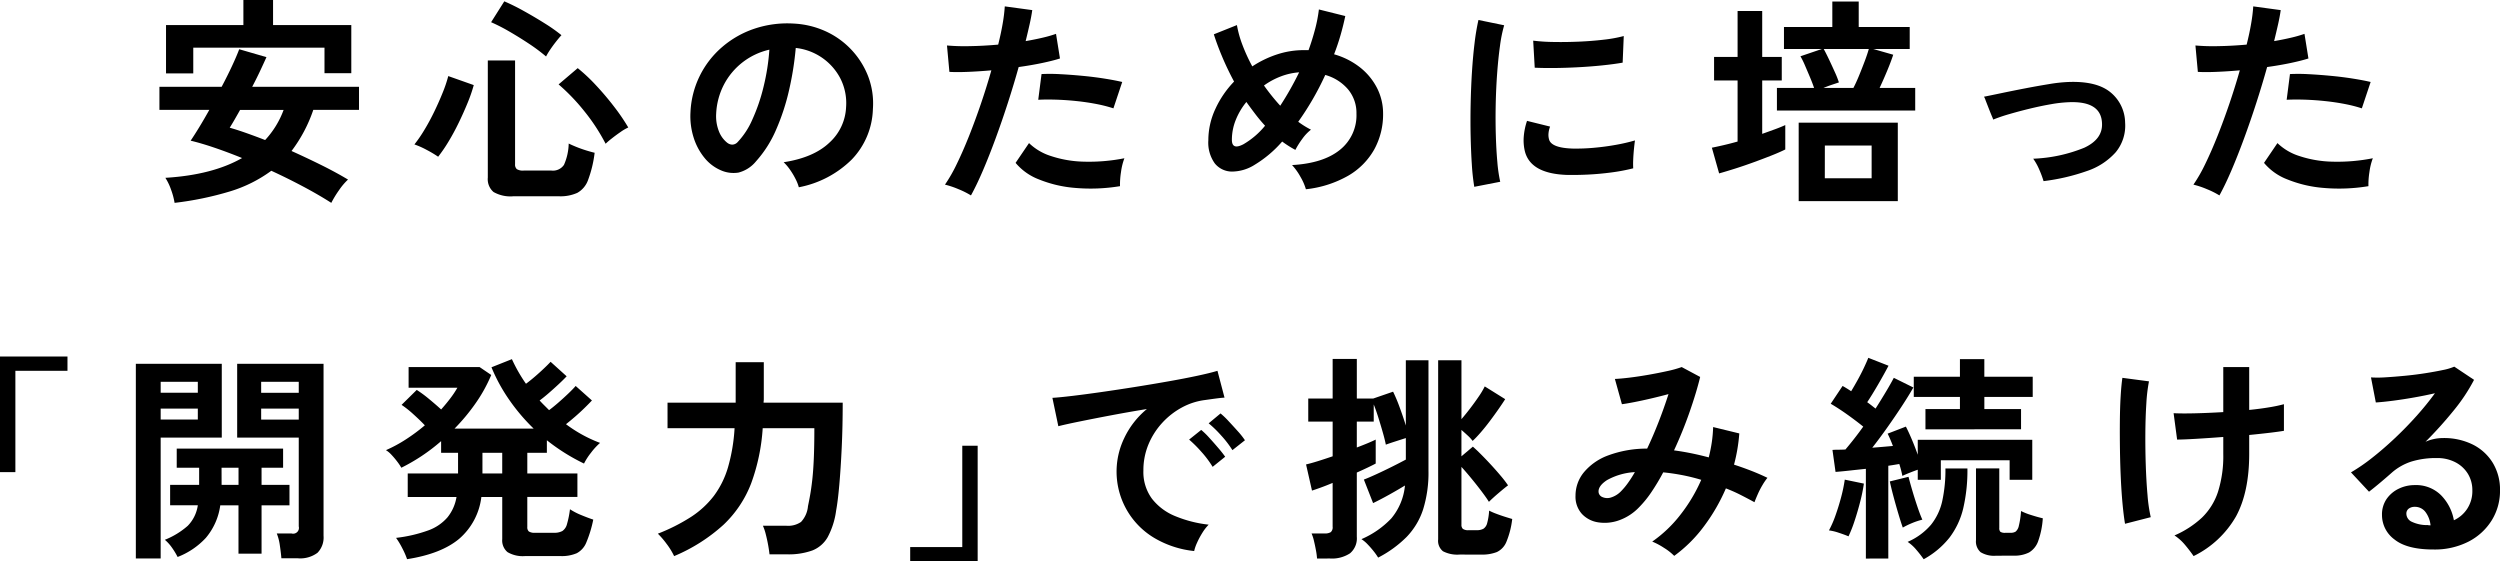
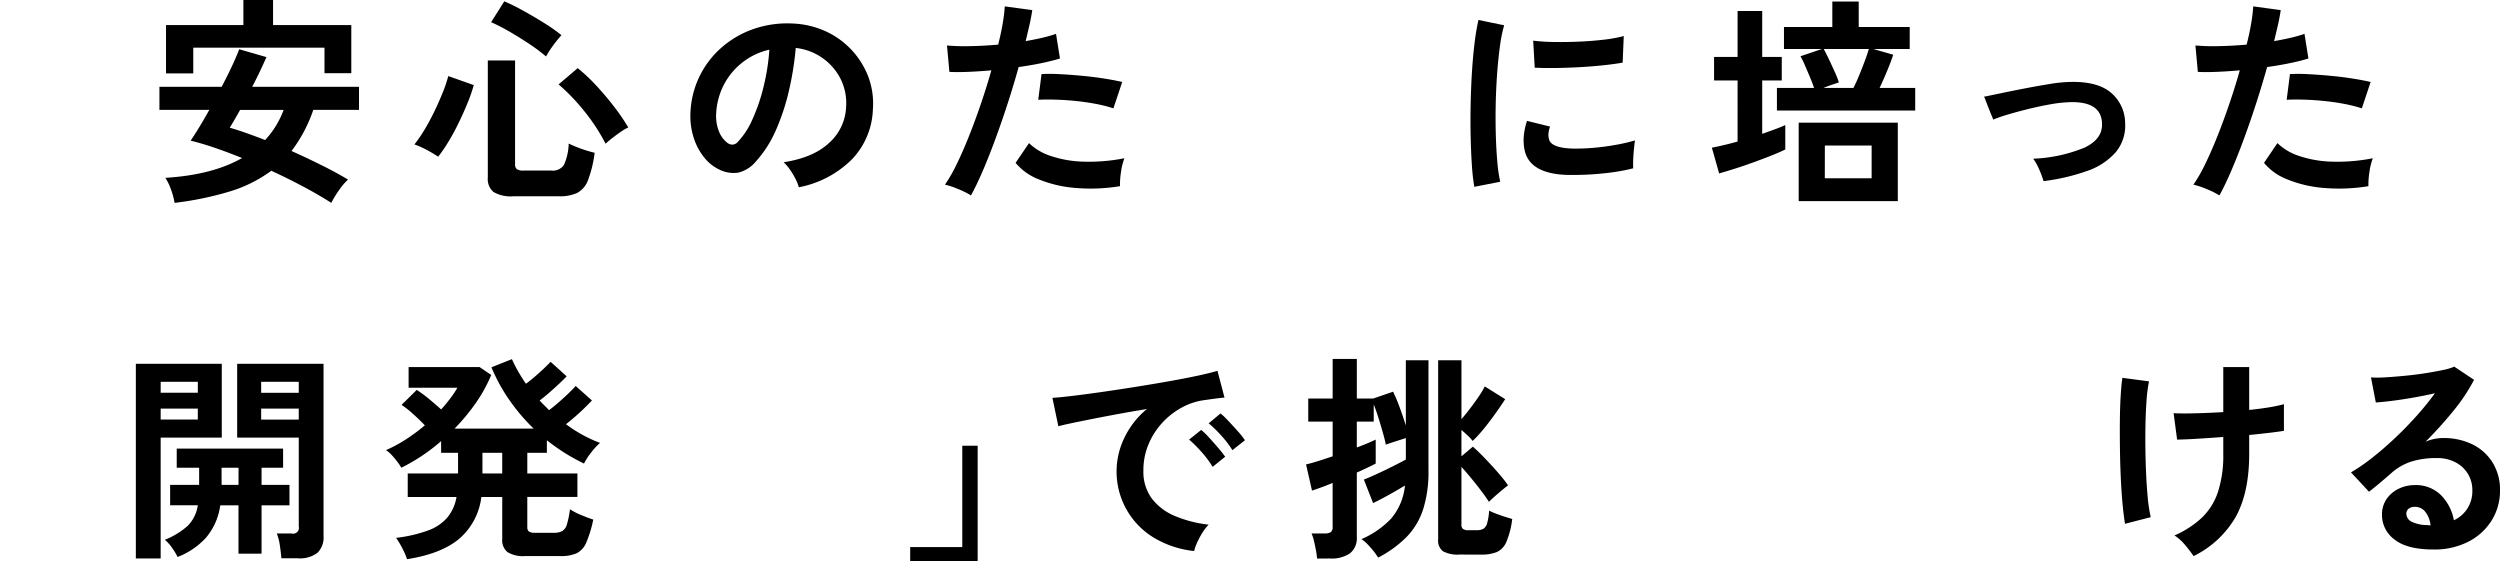
<svg xmlns="http://www.w3.org/2000/svg" width="540" height="121.256" viewBox="0 0 540 121.256">
  <defs>
    <clipPath id="clip-path">
      <rect id="長方形_1893" data-name="長方形 1893" width="540" height="121.256" fill="none" />
    </clipPath>
  </defs>
  <g id="キャッチ" transform="translate(0 80)">
    <g id="グループ_2710" data-name="グループ 2710" transform="translate(0 -80)" clip-path="url(#clip-path)">
      <path id="パス_244" data-name="パス 244" d="M38.092,43.821a15.517,15.517,0,0,0-.737-2.777A12.383,12.383,0,0,0,36.1,38.409q10.16-.616,16.569-4.273Q49.628,32.9,46.78,31.928t-5.222-1.543q.806-1.185,1.852-2.9t2.184-3.751H34.816V18.753H48.252q1.233-2.325,2.231-4.463t1.567-3.656l5.886,1.709q-.617,1.378-1.4,3.039t-1.684,3.371H77.925v4.985H68.05a31.369,31.369,0,0,1-4.7,8.878q3.274,1.473,6.433,3.039t5.768,3.133a13.437,13.437,0,0,0-1.948,2.3,22.324,22.324,0,0,0-1.662,2.73q-2.752-1.757-6.1-3.537t-6.859-3.395a29.456,29.456,0,0,1-8.95,4.463,69.031,69.031,0,0,1-11.939,2.469M36.24,15.857V5.412H52.952V0h6.409V5.412h16.9v10.4H70.47V10.3H42.126v5.555ZM57.652,30.243a19.287,19.287,0,0,0,3.987-6.5h-9.4Q51.574,24.927,51,25.922t-1,1.662q1.662.475,3.609,1.163t4.036,1.5" transform="translate(-0.38 0)" />
      <path id="パス_245" data-name="パス 245" d="M95.623,33.854a24.393,24.393,0,0,0-2.469-1.472A17.942,17.942,0,0,0,90.5,31.2a28.828,28.828,0,0,0,2.136-3.11q1.139-1.875,2.16-3.988t1.828-4.13a28.238,28.238,0,0,0,1.187-3.537l5.507,1.947a32.829,32.829,0,0,1-1.33,3.846q-.855,2.089-1.9,4.249t-2.208,4.083a31.949,31.949,0,0,1-2.255,3.3M111.861,42.4a7.358,7.358,0,0,1-4.273-.926,3.64,3.64,0,0,1-1.235-3.11V13.059h5.889V35.468a1.309,1.309,0,0,0,.378,1.068,2.474,2.474,0,0,0,1.473.309h6.029a2.862,2.862,0,0,0,2.683-1.234,11.9,11.9,0,0,0,1.021-4.605q.665.332,1.661.736t2.066.736q1.068.332,1.875.522A25.361,25.361,0,0,1,128,38.91a5.145,5.145,0,0,1-2.325,2.754,8.892,8.892,0,0,1-3.942.736Zm7.074-30.2a38.923,38.923,0,0,0-3.726-2.777q-2.114-1.4-4.25-2.635A38.231,38.231,0,0,0,107.065,4.8l2.849-4.51A45.8,45.8,0,0,1,114.163,2.4q2.35,1.306,4.534,2.682A34.7,34.7,0,0,1,122.258,7.6q-.522.57-1.211,1.448t-1.259,1.733a14.271,14.271,0,0,0-.854,1.424M131.8,31.053a41.246,41.246,0,0,0-4.557-6.979,43.169,43.169,0,0,0-5.6-5.84l4.129-3.513a37.485,37.485,0,0,1,3.942,3.7q2.087,2.231,3.94,4.653a43.109,43.109,0,0,1,3.038,4.463,10.181,10.181,0,0,0-1.661.973q-1,.688-1.9,1.4a16.146,16.146,0,0,0-1.329,1.139" transform="translate(-0.986 -0.003)" />
      <path id="パス_246" data-name="パス 246" d="M174.19,40.506a9.143,9.143,0,0,0-.711-1.8,15.822,15.822,0,0,0-1.212-2.018,10.38,10.38,0,0,0-1.353-1.59q6.5-1,9.9-4.249a10.971,10.971,0,0,0,3.584-7.668,11.724,11.724,0,0,0-1.281-6.267,12.367,12.367,0,0,0-9.591-6.5,66.706,66.706,0,0,1-1.424,9.021,47.289,47.289,0,0,1-2.824,8.641,24.909,24.909,0,0,1-4.345,6.837,7.187,7.187,0,0,1-3.774,2.421,6.761,6.761,0,0,1-3.869-.522,9.227,9.227,0,0,1-3.512-2.706,13.071,13.071,0,0,1-2.327-4.392,15.307,15.307,0,0,1-.664-5.436,19.646,19.646,0,0,1,6.883-14.1,20.809,20.809,0,0,1,6.979-3.941,22.36,22.36,0,0,1,8.4-1.092A18.9,18.9,0,0,1,179.84,6.75a17.731,17.731,0,0,1,9.282,9.685A16.437,16.437,0,0,1,190.19,23.6a16.364,16.364,0,0,1-4.558,10.9,22.107,22.107,0,0,1-11.442,6.006m-15.43-9.59a1.826,1.826,0,0,0,1.092.38,1.641,1.641,0,0,0,1.139-.57,16.754,16.754,0,0,0,3.157-4.843,39.337,39.337,0,0,0,2.421-7.074,46.947,46.947,0,0,0,1.258-8.024A14.741,14.741,0,0,0,158,18.358a15.066,15.066,0,0,0-1.661,6.2,8.911,8.911,0,0,0,.592,3.869,5.852,5.852,0,0,0,1.828,2.493" transform="translate(-1.643 -0.056)" />
      <path id="パス_247" data-name="パス 247" d="M211.97,42.222a17.766,17.766,0,0,0-2.707-1.353,18.793,18.793,0,0,0-2.9-.973,33.04,33.04,0,0,0,2.564-4.487q1.331-2.73,2.66-6.077t2.564-6.979q1.234-3.632,2.231-7.145-2.706.237-5.1.332t-3.964,0l-.522-5.7a44.832,44.832,0,0,0,4.914.142q2.967-.047,6.148-.332.616-2.467.973-4.558a34.6,34.6,0,0,0,.451-3.7l5.935.807q-.191,1.377-.57,3.062t-.855,3.632q1.945-.332,3.656-.736a27.043,27.043,0,0,0,2.9-.831l.855,5.317q-1.472.475-3.822.973t-5.1.878q-1.046,3.751-2.326,7.715t-2.659,7.715q-1.378,3.751-2.73,6.908t-2.587,5.389m32.189-1.994a38.739,38.739,0,0,1-9.662.38,26.454,26.454,0,0,1-7.881-1.852,12.251,12.251,0,0,1-5.009-3.561l2.9-4.273a12,12,0,0,0,4.677,2.777,24.176,24.176,0,0,0,7.074,1.234,39.358,39.358,0,0,0,8.853-.736,13.3,13.3,0,0,0-.736,2.991,17.082,17.082,0,0,0-.213,3.039m-1.424-16.807a29.742,29.742,0,0,0-3.607-.926q-2.043-.4-4.3-.641t-4.415-.309q-2.162-.071-3.917.024l.712-5.555a38.384,38.384,0,0,1,4.012.024q2.3.119,4.8.356t4.748.593q2.254.356,3.869.736Z" transform="translate(-2.249 -0.015)" />
-       <path id="パス_248" data-name="パス 248" d="M284.951,40.9a11.736,11.736,0,0,0-1.163-2.659,12.821,12.821,0,0,0-1.827-2.564q6.74-.38,10.325-3.276a9.54,9.54,0,0,0,3.585-7.834,7.944,7.944,0,0,0-1.8-5.222,9.966,9.966,0,0,0-4.938-3.133,61.317,61.317,0,0,1-5.84,10.113,19.254,19.254,0,0,0,2.753,1.709,9.432,9.432,0,0,0-1.9,2.018,16.9,16.9,0,0,0-1.471,2.35q-.712-.38-1.425-.831t-1.423-.973a24.951,24.951,0,0,1-5.888,4.985,9.285,9.285,0,0,1-4.961,1.5,4.782,4.782,0,0,1-3.7-1.757,7.685,7.685,0,0,1-1.4-5.009,15.991,15.991,0,0,1,1.52-6.765,21.248,21.248,0,0,1,4.036-5.911q-1.426-2.659-2.54-5.294t-1.828-4.914l4.984-1.994a23.12,23.12,0,0,0,1.188,4.273,37.449,37.449,0,0,0,2.135,4.653,22.2,22.2,0,0,1,5.341-2.587,18.405,18.405,0,0,1,5.768-.926h1.044q.807-2.231,1.4-4.487a30.844,30.844,0,0,0,.831-4.3l5.7,1.424q-.426,2.042-1.02,4.107t-1.4,4.154a16.149,16.149,0,0,1,5.72,2.92,13.459,13.459,0,0,1,3.608,4.463,12.082,12.082,0,0,1,1.258,5.436,15.711,15.711,0,0,1-1.9,7.715,15.136,15.136,0,0,1-5.6,5.673,23.488,23.488,0,0,1-9.163,2.944m-13.483-9.733a17.194,17.194,0,0,0,4.653-3.988q-1.092-1.187-2.089-2.493t-1.947-2.635a14.77,14.77,0,0,0-2.3,3.893,11.468,11.468,0,0,0-.831,4.273q0,2.279,2.516.95m7.93-8.308a66.534,66.534,0,0,0,4.082-7.216,13.882,13.882,0,0,0-3.94.878,15.711,15.711,0,0,0-3.657,1.97,45.962,45.962,0,0,0,3.514,4.368" transform="translate(-2.876 -0.023)" />
      <path id="パス_249" data-name="パス 249" d="M321.943,40.4a47.554,47.554,0,0,1-.523-4.771q-.188-2.823-.26-6.172t0-6.908q.071-3.561.284-6.955t.57-6.291a48.438,48.438,0,0,1,.831-4.938L328.4,5.507a29.5,29.5,0,0,0-.9,4.439q-.381,2.73-.618,5.982t-.309,6.67q-.07,3.418.025,6.647t.332,5.84a31.62,31.62,0,0,0,.616,4.225Zm20.177-2.564q-8.214-.236-9.305-5.365a10.274,10.274,0,0,1-.189-2.849,14.036,14.036,0,0,1,.712-3.466l4.984,1.234a5.249,5.249,0,0,0-.355,1.614,3.583,3.583,0,0,0,.166,1.282q.616,1.709,5.033,1.852a42.074,42.074,0,0,0,4.582-.166q2.444-.214,4.8-.641a38.94,38.94,0,0,0,4.107-.95q-.1.666-.214,1.8t-.166,2.3a18.672,18.672,0,0,0,0,1.923,40.456,40.456,0,0,1-4.771.9q-2.542.334-4.985.451t-4.393.071M335,14.67l-.332-5.84a39.717,39.717,0,0,0,4.414.285q2.611.049,5.436-.071t5.413-.427a29.464,29.464,0,0,0,4.3-.783l-.237,5.745q-1.9.334-4.414.593t-5.2.4q-2.681.142-5.128.166T335,14.67" transform="translate(-3.5 -0.048)" />
      <path id="パス_250" data-name="パス 250" d="M375.407,37.463l-1.567-5.555q1.185-.237,2.61-.57t2.944-.76V17.38h-5.08V12.3h5.08V2.378h5.318V12.3h4.225v5.08h-4.225V28.917q1.47-.522,2.777-1t2.207-.9v5.27q-1.234.617-3.038,1.329t-3.822,1.448q-2.019.737-3.964,1.353t-3.466,1.044m12.485-13.578v-4.89h8.025q-.332-1-.879-2.3t-1.091-2.564a17.747,17.747,0,0,0-.973-1.97l4.605-1.567h-8.166V5.843h10.445V.336h5.7V5.843h11.015v4.748h-7.88l4.319,1.234q-.475,1.473-1.328,3.513t-1.615,3.656h7.692v4.89Zm4.7,2.611H414V43.445H392.593Zm5.365-7.5h6.457q.616-1.185,1.257-2.754t1.212-3.086q.568-1.519.854-2.564H398q.475.855,1.14,2.255t1.282,2.777a18.812,18.812,0,0,1,.855,2.184l-1.5.5q-.927.31-1.828.688m.285,19.513h10.113V31.433H398.243Z" transform="translate(-4.075 -0.004)" />
      <path id="パス_251" data-name="パス 251" d="M446.13,39.316a21.218,21.218,0,0,0-.949-2.54,12.387,12.387,0,0,0-1.283-2.3A32.393,32.393,0,0,0,454.937,32.1q3.964-1.852,3.822-5.222-.142-4.89-7.168-4.605a27.847,27.847,0,0,0-3.824.427q-2.206.381-4.557.95t-4.464,1.187a35.039,35.039,0,0,0-3.489,1.187,8.27,8.27,0,0,0-.31-.783q-.309-.736-.687-1.709c-.253-.648-.474-1.218-.666-1.709a2.888,2.888,0,0,0-.332-.736q1.426-.285,3.8-.783t5.082-1.021q2.706-.521,5.2-.926a32.89,32.89,0,0,1,4.107-.451q6.125-.237,9.115,2.208a8.6,8.6,0,0,1,3.183,6.576A9.006,9.006,0,0,1,461.7,33.1a14.471,14.471,0,0,1-6.2,4.036,44.241,44.241,0,0,1-9.376,2.184" transform="translate(-4.723 -0.195)" />
      <path id="パス_252" data-name="パス 252" d="M484.609,42.222a17.8,17.8,0,0,0-2.706-1.353,18.828,18.828,0,0,0-2.9-.973,33.142,33.142,0,0,0,2.564-4.487q1.329-2.73,2.659-6.077t2.564-6.979q1.234-3.632,2.231-7.145-2.7.237-5.1.332t-3.964,0l-.522-5.7a44.86,44.86,0,0,0,4.915.142q2.966-.047,6.147-.332.617-2.467.973-4.558a34.377,34.377,0,0,0,.452-3.7l5.935.807q-.191,1.377-.57,3.062t-.856,3.632q1.947-.332,3.657-.736a27.177,27.177,0,0,0,2.9-.831l.854,5.317q-1.472.475-3.821.973t-5.1.878q-1.048,3.751-2.326,7.715t-2.66,7.715q-1.377,3.751-2.73,6.908t-2.587,5.389M516.8,40.228a38.736,38.736,0,0,1-9.662.38,26.447,26.447,0,0,1-7.88-1.852,12.238,12.238,0,0,1-5.009-3.561l2.9-4.273a11.993,11.993,0,0,0,4.677,2.777,24.176,24.176,0,0,0,7.073,1.234,39.367,39.367,0,0,0,8.854-.736,13.3,13.3,0,0,0-.736,2.991,17.188,17.188,0,0,0-.214,3.039m-1.424-16.807a29.691,29.691,0,0,0-3.607-.926q-2.041-.4-4.3-.641t-4.414-.309q-2.162-.071-3.918.024l.713-5.555a38.364,38.364,0,0,1,4.011.024q2.3.119,4.8.356t4.747.593q2.254.356,3.869.736Z" transform="translate(-5.221 -0.015)" />
-       <path id="パス_253" data-name="パス 253" d="M0,102.829V77.856H14.575v3.086H3.322v21.887Z" transform="translate(0 -0.849)" />
      <path id="パス_254" data-name="パス 254" d="M29.664,121.5V79.44H48.227V95.392h-13.2V121.5Zm5.365-35.8h8.023V83.333H35.029Zm0,5.792h8.023V89.125H35.029Zm3.655,29.673a15.65,15.65,0,0,0-1.209-1.994,8.765,8.765,0,0,0-1.544-1.709,16.93,16.93,0,0,0,4.938-3.015,7.923,7.923,0,0,0,2.183-4.439H37.07V105.6h6.267v-3.7H38.495v-4.13H61.473v4.13H56.82v3.7H62.85v4.415H56.82V120.46H51.836V110.015H47.9a13.732,13.732,0,0,1-3.111,7.027,16.246,16.246,0,0,1-6.1,4.13m9.5-15.572h3.656v-3.7H48.18Zm12.913,15.857q-.095-1.187-.331-2.777a10.745,10.745,0,0,0-.665-2.587h3.181a1.252,1.252,0,0,0,1.567-1.519V95.392H51.551V79.44H70.209v37.174A4.708,4.708,0,0,1,68.9,120.27a6.229,6.229,0,0,1-4.249,1.187Zm-4.368-35.75h8.12V83.333h-8.12Zm0,5.792h8.12V89.125h-8.12Z" transform="translate(-0.323 -0.866)" />
      <path id="パス_255" data-name="パス 255" d="M88.846,121.636a16.109,16.109,0,0,0-1-2.3,16.74,16.74,0,0,0-1.377-2.3,30.722,30.722,0,0,0,6.954-1.614,9.914,9.914,0,0,0,4.156-2.825,9.4,9.4,0,0,0,1.945-4.392H88.988v-5.08H99.859V98.657H96.2V96.141a40.32,40.32,0,0,1-8.593,5.745,11.112,11.112,0,0,0-.856-1.282,17.833,17.833,0,0,0-1.233-1.472,5.721,5.721,0,0,0-1.234-1.044,29.935,29.935,0,0,0,4.344-2.35,38.846,38.846,0,0,0,4.058-3.015Q91.6,91.583,90.175,90.3a21.3,21.3,0,0,0-2.517-1.994l3.277-3.228A25.672,25.672,0,0,1,93.546,87q1.472,1.211,2.659,2.3Q97.3,88.07,98.2,86.883A20.467,20.467,0,0,0,99.718,84.6H89.178V80.141h15.335l2.515,1.709a32.364,32.364,0,0,1-3.322,6.03A42.474,42.474,0,0,1,99.1,93.435h17.092a41.841,41.841,0,0,1-5.246-6.172,36.7,36.7,0,0,1-3.869-7.074l4.415-1.757a33.32,33.32,0,0,0,3.038,5.317q.9-.663,1.925-1.543T118.4,80.45q.927-.878,1.449-1.448l3.466,3.133q-.712.76-1.757,1.733t-2.113,1.9q-1.07.926-1.97,1.59.473.524,1,1.044t1.044,1.044q.9-.665,2.017-1.638t2.137-1.947q1.019-.972,1.59-1.638l3.513,3.133q-.666.712-1.639,1.662t-2.017,1.852q-1.046.9-1.947,1.614a29.462,29.462,0,0,0,7.359,4.036,13.745,13.745,0,0,0-1.947,2.113,13.488,13.488,0,0,0-1.519,2.35,42.38,42.38,0,0,1-8.024-5.033v2.706h-4.225v4.463H125.64v5.08H114.816v6.5a1.191,1.191,0,0,0,.332.95,2.271,2.271,0,0,0,1.377.285h4.036a3.613,3.613,0,0,0,1.829-.38,2.55,2.55,0,0,0,1-1.5,20.047,20.047,0,0,0,.641-3.2,14.455,14.455,0,0,0,2.493,1.282q1.5.617,2.54.95a25.706,25.706,0,0,1-1.5,4.938,4.52,4.52,0,0,1-2.065,2.326,8.227,8.227,0,0,1-3.513.617h-7.644a6.465,6.465,0,0,1-3.8-.855,3.275,3.275,0,0,1-1.139-2.8V108.2h-4.51a14.124,14.124,0,0,1-4.8,9.044q-3.893,3.251-11.251,4.392m16.284-18.516H109.4V98.657h-4.273Z" transform="translate(-0.919 -0.855)" />
-       <path id="パス_256" data-name="パス 256" d="M147.176,120.979a14.936,14.936,0,0,0-1.637-2.659,17.508,17.508,0,0,0-1.875-2.184,40.007,40.007,0,0,0,7.145-3.608,19.745,19.745,0,0,0,4.937-4.534,19.449,19.449,0,0,0,3.063-6.172,38.247,38.247,0,0,0,1.424-8.475h-14.48V87.84h14.718V79.1h6.076V87.08a3.262,3.262,0,0,1-.023.38,2.89,2.89,0,0,0-.024.38h17.091q0,5.127-.213,9.685t-.523,8.071q-.309,3.513-.687,5.555a16.892,16.892,0,0,1-1.828,5.745,6.6,6.6,0,0,1-3.324,2.872,15.062,15.062,0,0,1-5.435.831h-3.8q-.095-.9-.308-2.065t-.5-2.279a10.82,10.82,0,0,0-.617-1.828h5.126a4.87,4.87,0,0,0,3.111-.831,5.71,5.71,0,0,0,1.495-3.395q.239-1.139.476-2.469t.45-3.2q.214-1.875.333-4.605t.119-6.576H166.31a42.287,42.287,0,0,1-2.494,11.917,24.226,24.226,0,0,1-5.981,8.949,37.115,37.115,0,0,1-10.66,6.765" transform="translate(-1.566 -0.862)" />
      <path id="パス_257" data-name="パス 257" d="M198.768,122.317v-3.086H210.02V97.344h3.323v24.973Z" transform="translate(-2.167 -1.061)" />
      <path id="パス_258" data-name="パス 258" d="M260.446,119.907a21.145,21.145,0,0,1-8.736-2.9,16.667,16.667,0,0,1-6.385-21.46,18.121,18.121,0,0,1,4.913-6.314q-3.8.617-7.572,1.329T235.83,91.9q-3.062.617-4.725,1.044l-1.281-6.125q1.565-.095,4.343-.427t6.267-.831q3.491-.5,7.217-1.092t7.216-1.211q3.49-.616,6.267-1.211t4.343-1.068L267,86.768q-.761.049-1.828.19t-2.4.332a14.174,14.174,0,0,0-4.985,1.614,16.207,16.207,0,0,0-4.25,3.323,15.883,15.883,0,0,0-2.967,4.653,14.5,14.5,0,0,0-1.091,5.65,9.711,9.711,0,0,0,1.852,6.077,12.146,12.146,0,0,0,5.056,3.774,26.434,26.434,0,0,0,7.192,1.828,9.961,9.961,0,0,0-1.376,1.78,17.374,17.374,0,0,0-1.139,2.136,8.91,8.91,0,0,0-.618,1.78m3.989-18.184a21.423,21.423,0,0,0-2.374-3.181,27.237,27.237,0,0,0-2.706-2.706l2.611-2.089a16.046,16.046,0,0,1,1.708,1.662q1,1.092,1.97,2.231a24.093,24.093,0,0,1,1.5,1.9Zm4.273-3.608a21.872,21.872,0,0,0-2.4-3.133,24.556,24.556,0,0,0-2.73-2.659l2.564-2.136a17.193,17.193,0,0,1,1.733,1.662q1.022,1.093,2.019,2.208a16.271,16.271,0,0,1,1.518,1.923Z" transform="translate(-2.505 -0.883)" />
      <path id="パス_259" data-name="パス 259" d="M287.59,121.493a15.044,15.044,0,0,0-.238-1.78q-.188-1.022-.426-2.018a8.808,8.808,0,0,0-.522-1.614h2.8a2.425,2.425,0,0,0,1.353-.285,1.389,1.389,0,0,0,.4-1.187v-9.448q-1.472.617-2.659,1.044t-1.8.617l-1.282-5.65q1.043-.237,2.564-.712t3.181-1.044v-7.5h-5.27V86.93h5.27V78.384h5.222V86.93h3.562l4.272-1.472a34.072,34.072,0,0,1,1.424,3.395q.76,2.065,1.329,3.917v-14.1h4.89V102.5a26.593,26.593,0,0,1-1.163,8.4,15.438,15.438,0,0,1-3.561,5.935,24.567,24.567,0,0,1-6.149,4.463,12.23,12.23,0,0,0-.949-1.353,20.057,20.057,0,0,0-1.328-1.519,7.153,7.153,0,0,0-1.33-1.116,19.49,19.49,0,0,0,6.457-4.487,12.975,12.975,0,0,0,2.944-7.1q-1.472.9-3.347,1.947t-3.537,1.852l-1.994-5.08q1-.38,2.659-1.139t3.418-1.638q1.755-.878,2.991-1.543V95.476q-1.046.332-2.374.76t-1.947.665q-.19-1-.64-2.587t-.974-3.252q-.522-1.662-1-2.849v3.7h-3.656v5.6q2.754-1.044,4.083-1.709v5.175q-.617.332-1.709.855t-2.374,1.092v13.863a4.214,4.214,0,0,1-1.472,3.584,7.081,7.081,0,0,1-4.32,1.116Zm30.812-.855a6.712,6.712,0,0,1-3.608-.712,2.883,2.883,0,0,1-1.044-2.564V78.669h5.033V91.393q.9-1.043,1.9-2.35t1.851-2.564a16.962,16.962,0,0,0,1.283-2.16l4.414,2.754q-.568.9-1.447,2.16t-1.876,2.587q-1,1.329-1.97,2.445T321.2,96.093a8.491,8.491,0,0,0-1.068-1.163q-.69-.641-1.353-1.211v5.7l2.469-2.089q.711.617,1.757,1.662t2.184,2.279q1.139,1.236,2.113,2.4a24.45,24.45,0,0,1,1.544,2.018q-.761.57-2.042,1.662t-2.089,1.9q-.524-.855-1.543-2.208t-2.208-2.8q-1.187-1.448-2.184-2.54v12.486a1.174,1.174,0,0,0,.308.9,1.954,1.954,0,0,0,1.26.285h1.707a2.913,2.913,0,0,0,1.473-.309,2.047,2.047,0,0,0,.807-1.211,13.107,13.107,0,0,0,.427-2.706,12.418,12.418,0,0,0,1.448.641q.926.356,1.9.665c.649.206,1.194.372,1.639.5a18.3,18.3,0,0,1-1.259,4.938,4.172,4.172,0,0,1-2.066,2.208,8.733,8.733,0,0,1-3.37.546Z" transform="translate(-3.109 -0.854)" />
-       <path id="パス_260" data-name="パス 260" d="M365.38,120.943a11.733,11.733,0,0,0-2.208-1.733,15.164,15.164,0,0,0-2.539-1.353,27.854,27.854,0,0,0,6.1-5.816,34.577,34.577,0,0,0,4.486-7.525,41.4,41.4,0,0,0-4.131-1.021q-2.089-.4-4.083-.593a45.9,45.9,0,0,1-2.54,4.249,22.46,22.46,0,0,1-2.634,3.252,11.142,11.142,0,0,1-4.345,2.849,9.156,9.156,0,0,1-4.51.451,6.03,6.03,0,0,1-3.537-1.828,5.534,5.534,0,0,1-1.377-3.941,7.92,7.92,0,0,1,1.8-5.033,12.354,12.354,0,0,1,5.246-3.656,24,24,0,0,1,8.427-1.472q1.283-2.706,2.469-5.745T364.146,86q-1.757.475-3.679.926t-3.608.783q-1.685.332-2.777.475l-1.518-5.46q1.233-.047,3.18-.285t4.107-.617q2.16-.38,4.084-.807A23.783,23.783,0,0,0,367,80.16l3.987,2.136q-.807,3.323-2.279,7.549t-3.37,8.308q1.8.237,3.678.617t3.823.9a31.741,31.741,0,0,0,.665-3.3,28.5,28.5,0,0,0,.284-3.252l5.651,1.377a36.706,36.706,0,0,1-1.14,6.742q1.9.617,3.727,1.329t3.49,1.519a12.206,12.206,0,0,0-1.044,1.519,17.684,17.684,0,0,0-1.022,1.97q-.451,1.021-.736,1.78-1.472-.807-3.015-1.59a33.132,33.132,0,0,0-3.157-1.4,39.832,39.832,0,0,1-4.7,8.142,29.99,29.99,0,0,1-6.457,6.433m-16.332-13.673a1.319,1.319,0,0,0,.807.973,2.637,2.637,0,0,0,1.78.119,5.116,5.116,0,0,0,2.3-1.424,14.468,14.468,0,0,0,1.425-1.709,26.059,26.059,0,0,0,1.518-2.374,13.892,13.892,0,0,0-6.03,1.733q-1.994,1.306-1.8,2.682" transform="translate(-3.75 -0.874)" />
-       <path id="パス_261" data-name="パス 261" d="M403.633,116.7q-.9-.378-2.136-.783a10.784,10.784,0,0,0-2.088-.5,22.068,22.068,0,0,0,1.4-3.2q.685-1.923,1.234-3.988a32.668,32.668,0,0,0,.782-3.774l4.13.855a35.6,35.6,0,0,1-.783,3.846q-.547,2.136-1.211,4.154a28.366,28.366,0,0,1-1.329,3.395m3.751,4.8V102.12q-1.852.19-3.562.38t-2.99.285l-.665-4.748c.411-.031.855-.047,1.329-.047s.965-.016,1.472-.047q.807-.95,1.8-2.208T406.815,93q-1.522-1.234-3.419-2.587t-3.608-2.35l2.564-3.846q.855.475,1.852,1.139.663-1.092,1.4-2.421t1.353-2.635q.616-1.306.95-2.16l4.368,1.709q-1,1.9-2.255,4.059t-2.35,3.822q.473.332.926.688c.3.237.593.468.878.688q1.234-1.947,2.279-3.7t1.663-2.944l4.224,2.089q-1,1.757-2.492,4.036t-3.158,4.629q-1.662,2.35-3.228,4.344,1.185-.095,2.3-.19t2.16-.19q-.285-.758-.57-1.424t-.57-1.234L416.025,93q.616,1.188,1.306,2.825t1.258,3.252V95.853h24.735v8.641h-4.89v-4.225h-14.86v4.225h-4.985V102.31q-.807.285-1.708.641c-.6.237-1.14.468-1.615.688a22.288,22.288,0,0,0-.665-2.564l-1.139.19c-.379.064-.791.127-1.235.19V121.49Zm7.975-6.694q-.378-1.043-.925-2.872t-1.068-3.774q-.522-1.947-.808-3.323l4.036-1q.285,1.139.807,2.92t1.117,3.537q.591,1.757,1.067,2.8a15.185,15.185,0,0,0-2.16.712,16.826,16.826,0,0,0-2.066,1m4.511,6.837a24.536,24.536,0,0,0-1.567-2.018,9.007,9.007,0,0,0-1.9-1.733,13.857,13.857,0,0,0,5.033-3.679,12.475,12.475,0,0,0,2.446-5.151,31.676,31.676,0,0,0,.687-7.027h4.749a36.221,36.221,0,0,1-.9,8.593,16.912,16.912,0,0,1-2.967,6.338,18.347,18.347,0,0,1-5.579,4.676m.381-28.059V89.206H427.7V86.595h-9.97V82.227h9.97v-3.8h5.27v3.8H443.42v4.368H432.974v2.611H440.9v4.368Zm15.239,27.3a5.589,5.589,0,0,1-3.323-.76,3.085,3.085,0,0,1-1-2.611V102.025H436.2v12.866a1.108,1.108,0,0,0,.237.831,1.81,1.81,0,0,0,1.091.214h1.14a1.941,1.941,0,0,0,1.068-.261,2.218,2.218,0,0,0,.688-1.258,18.508,18.508,0,0,0,.475-3.181,13.955,13.955,0,0,0,2.231.878q1.424.453,2.469.688a17.889,17.889,0,0,1-1,4.938,4.617,4.617,0,0,1-1.97,2.445,6.975,6.975,0,0,1-3.346.688Z" transform="translate(-4.354 -0.852)" />
      <path id="パス_262" data-name="パス 262" d="M464.052,114.011q-.285-1.662-.522-4.154t-.38-5.484q-.142-2.991-.19-6.172t-.024-6.172q.022-2.991.165-5.46t.381-4.083l5.745.76a34.8,34.8,0,0,0-.57,4.771q-.19,2.967-.214,6.481t.095,7q.119,3.49.38,6.409a33.036,33.036,0,0,0,.688,4.676Zm14.813,6.979q-.855-1.236-1.875-2.445a10.411,10.411,0,0,0-2.256-2.018,20.675,20.675,0,0,0,5.935-3.846,13.675,13.675,0,0,0,3.466-5.579,25.591,25.591,0,0,0,1.139-8.19V95.258q-3.132.239-5.862.4t-4.108.166l-.759-5.7q1.709.095,4.629.024t6.1-.261V80.16h5.6v9.258q2.372-.237,4.344-.57a31.879,31.879,0,0,0,3.157-.665v5.745q-1.093.19-3.086.427t-4.415.475v4.083q0,8.213-2.825,13.46a21.364,21.364,0,0,1-9.187,8.617" transform="translate(-5.046 -0.874)" />
      <path id="パス_263" data-name="パス 263" d="M531.212,119.565q-5.7,0-8.4-2.16a6.545,6.545,0,0,1-2.706-5.294,5.9,5.9,0,0,1,1-3.466,6.69,6.69,0,0,1,2.612-2.208,7.831,7.831,0,0,1,3.466-.783,7.633,7.633,0,0,1,5.674,2.184,10.237,10.237,0,0,1,2.776,5.412,6.854,6.854,0,0,0,2.872-2.469,6.985,6.985,0,0,0,1.117-3.988,6.725,6.725,0,0,0-.951-3.561,6.813,6.813,0,0,0-2.681-2.493,8.389,8.389,0,0,0-4.012-.926,18.065,18.065,0,0,0-5.531.76A12.006,12.006,0,0,0,522.19,103q-.853.761-2.254,1.947t-2.635,2.136l-3.893-4.178a39.393,39.393,0,0,0,4.557-3.133q2.423-1.9,4.891-4.225t4.7-4.819a62.278,62.278,0,0,0,3.988-4.914q-2.043.475-4.439.9t-4.606.712q-2.208.285-3.726.38l-1.045-5.412a24.192,24.192,0,0,0,3.2-.024q1.924-.117,4.155-.332t4.343-.546q2.113-.331,3.8-.688a12.086,12.086,0,0,0,2.494-.736l4.272,2.849a38.382,38.382,0,0,1-4.438,6.67A86.42,86.42,0,0,1,529.5,96.3a8.33,8.33,0,0,1,1.805-.593,9.275,9.275,0,0,1,1.946-.214,13.986,13.986,0,0,1,6.505,1.424,10.628,10.628,0,0,1,4.3,3.964,11.159,11.159,0,0,1,1.543,5.911,12.09,12.09,0,0,1-1.779,6.457,12.721,12.721,0,0,1-5.009,4.605,16.018,16.018,0,0,1-7.6,1.709m-.618-5.222a5.722,5.722,0,0,0-1.115-2.9,2.816,2.816,0,0,0-2.3-1.092,2.124,2.124,0,0,0-1.283.38,1.318,1.318,0,0,0-.521,1.139,1.933,1.933,0,0,0,1.068,1.662,7.684,7.684,0,0,0,3.585.76.9.9,0,0,0,.285.047Z" transform="translate(-5.596 -0.873)" />
    </g>
  </g>
</svg>